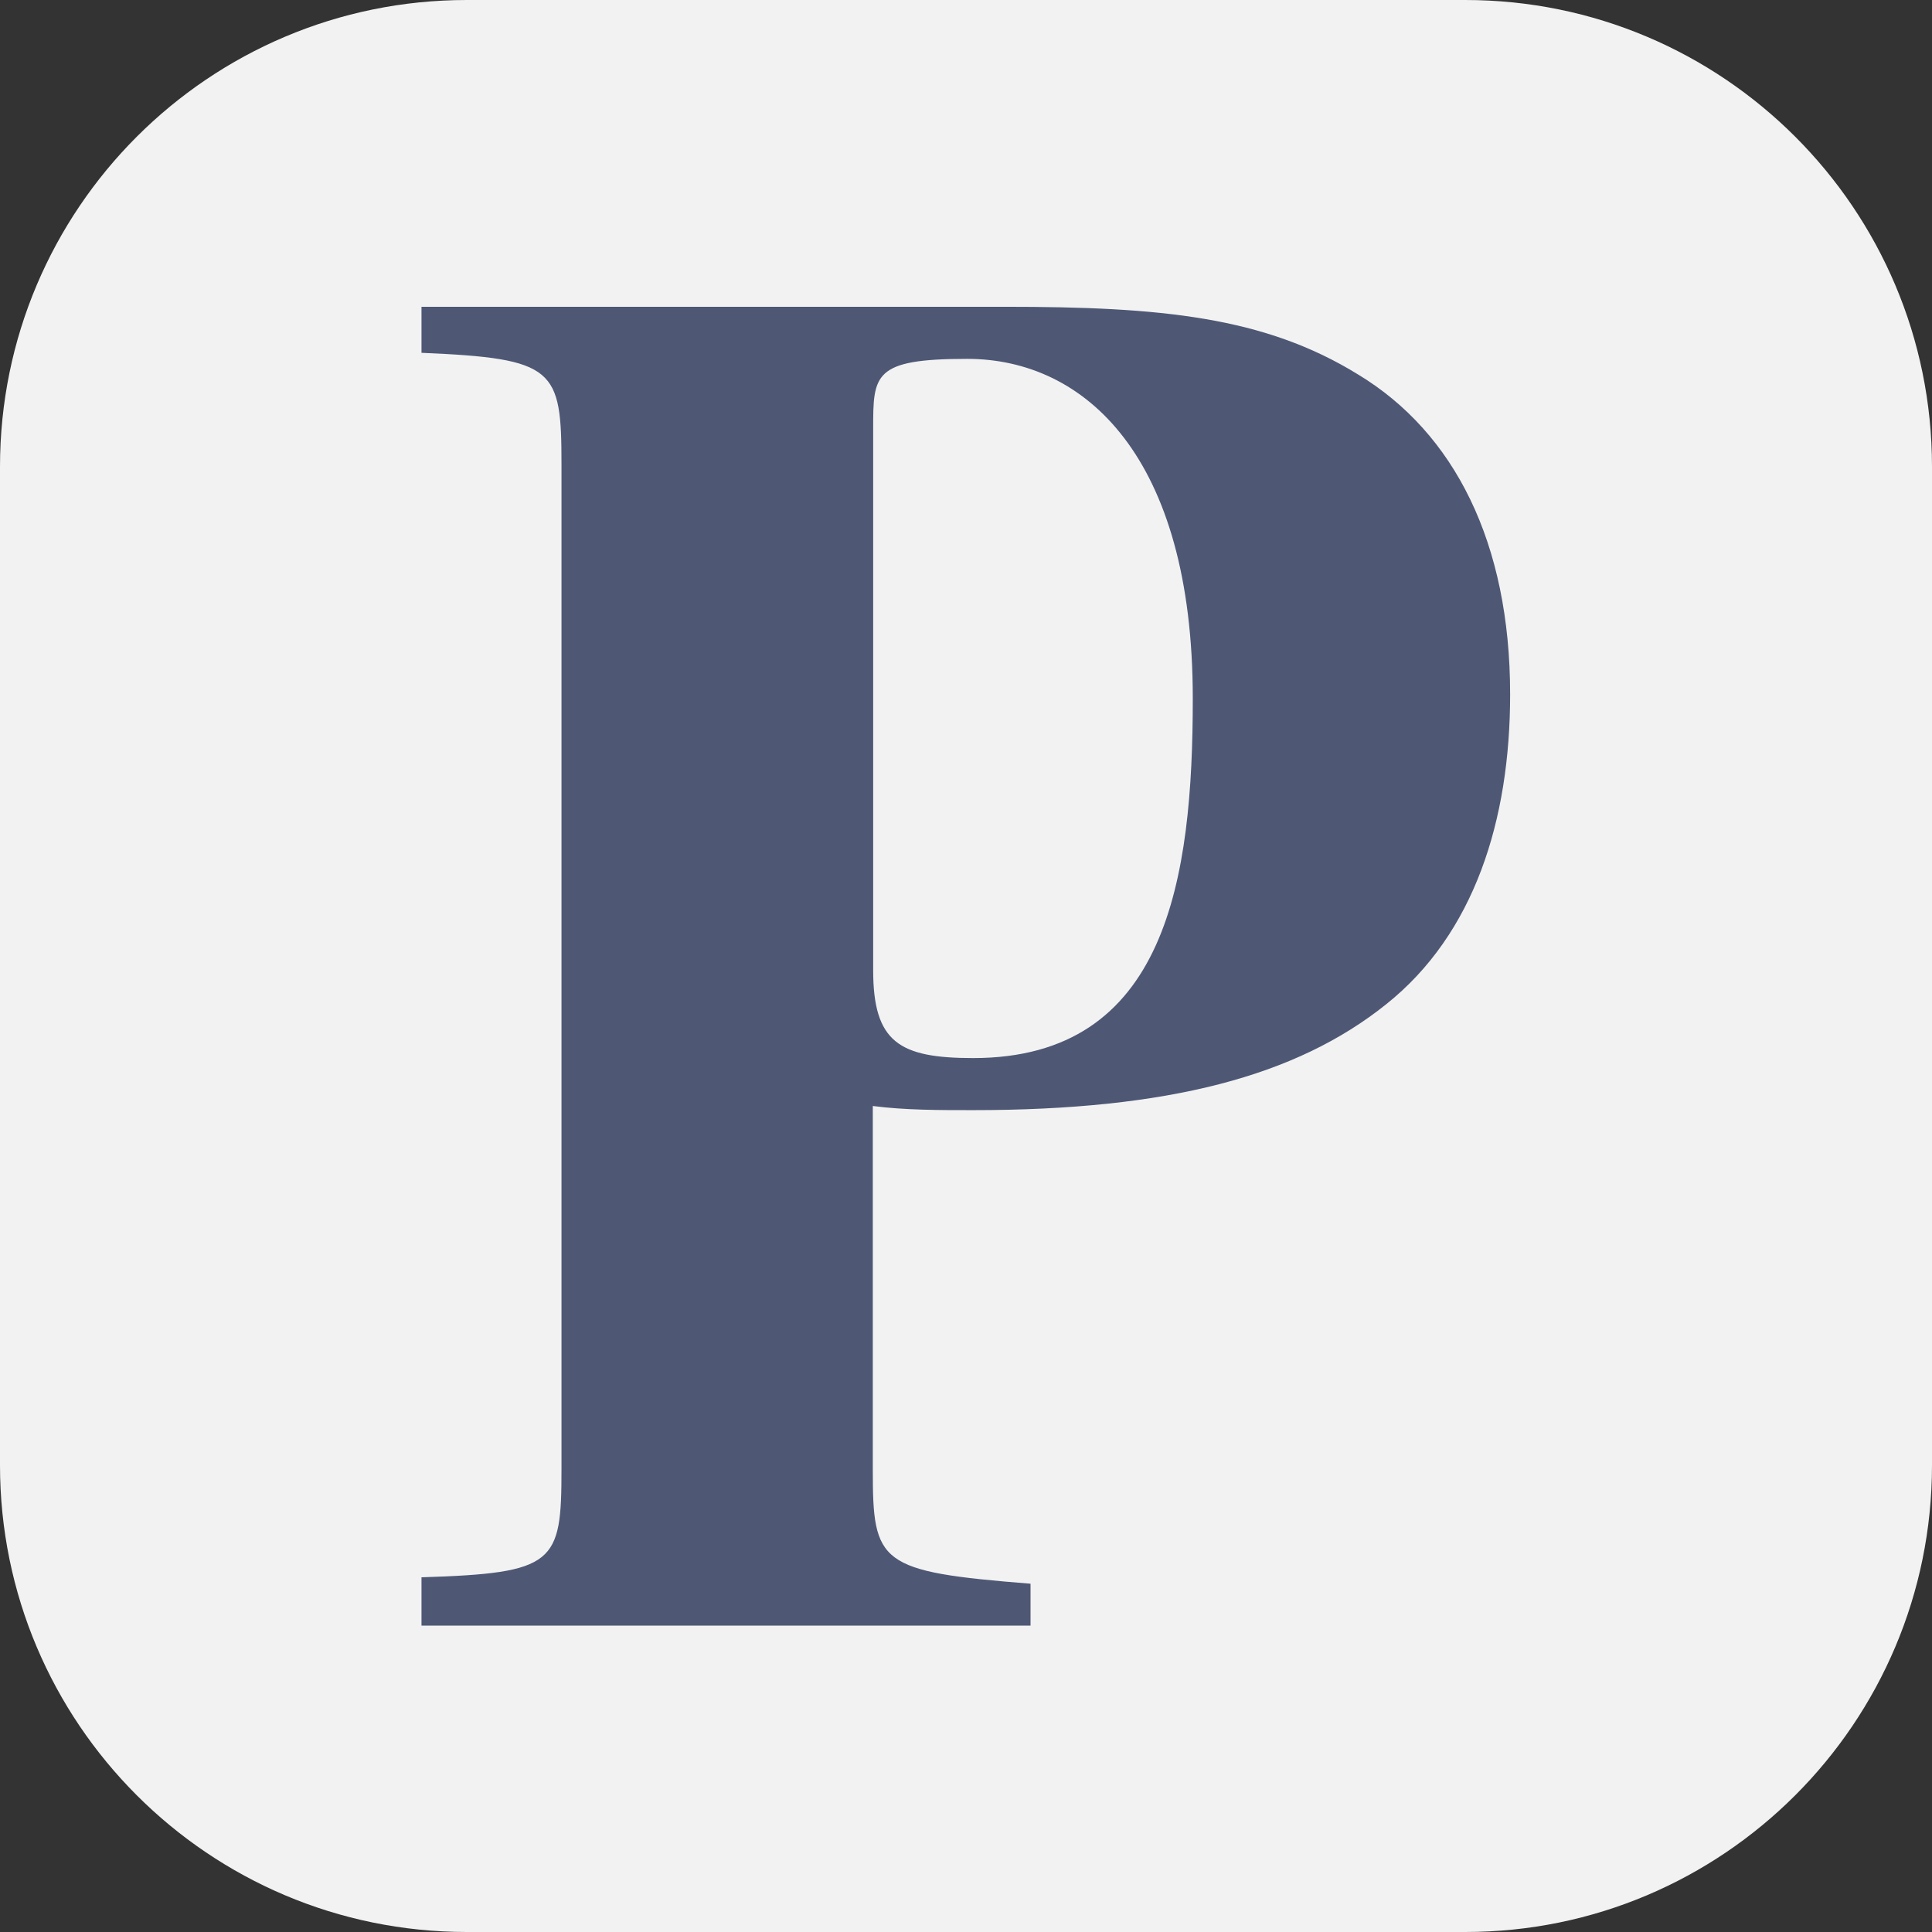
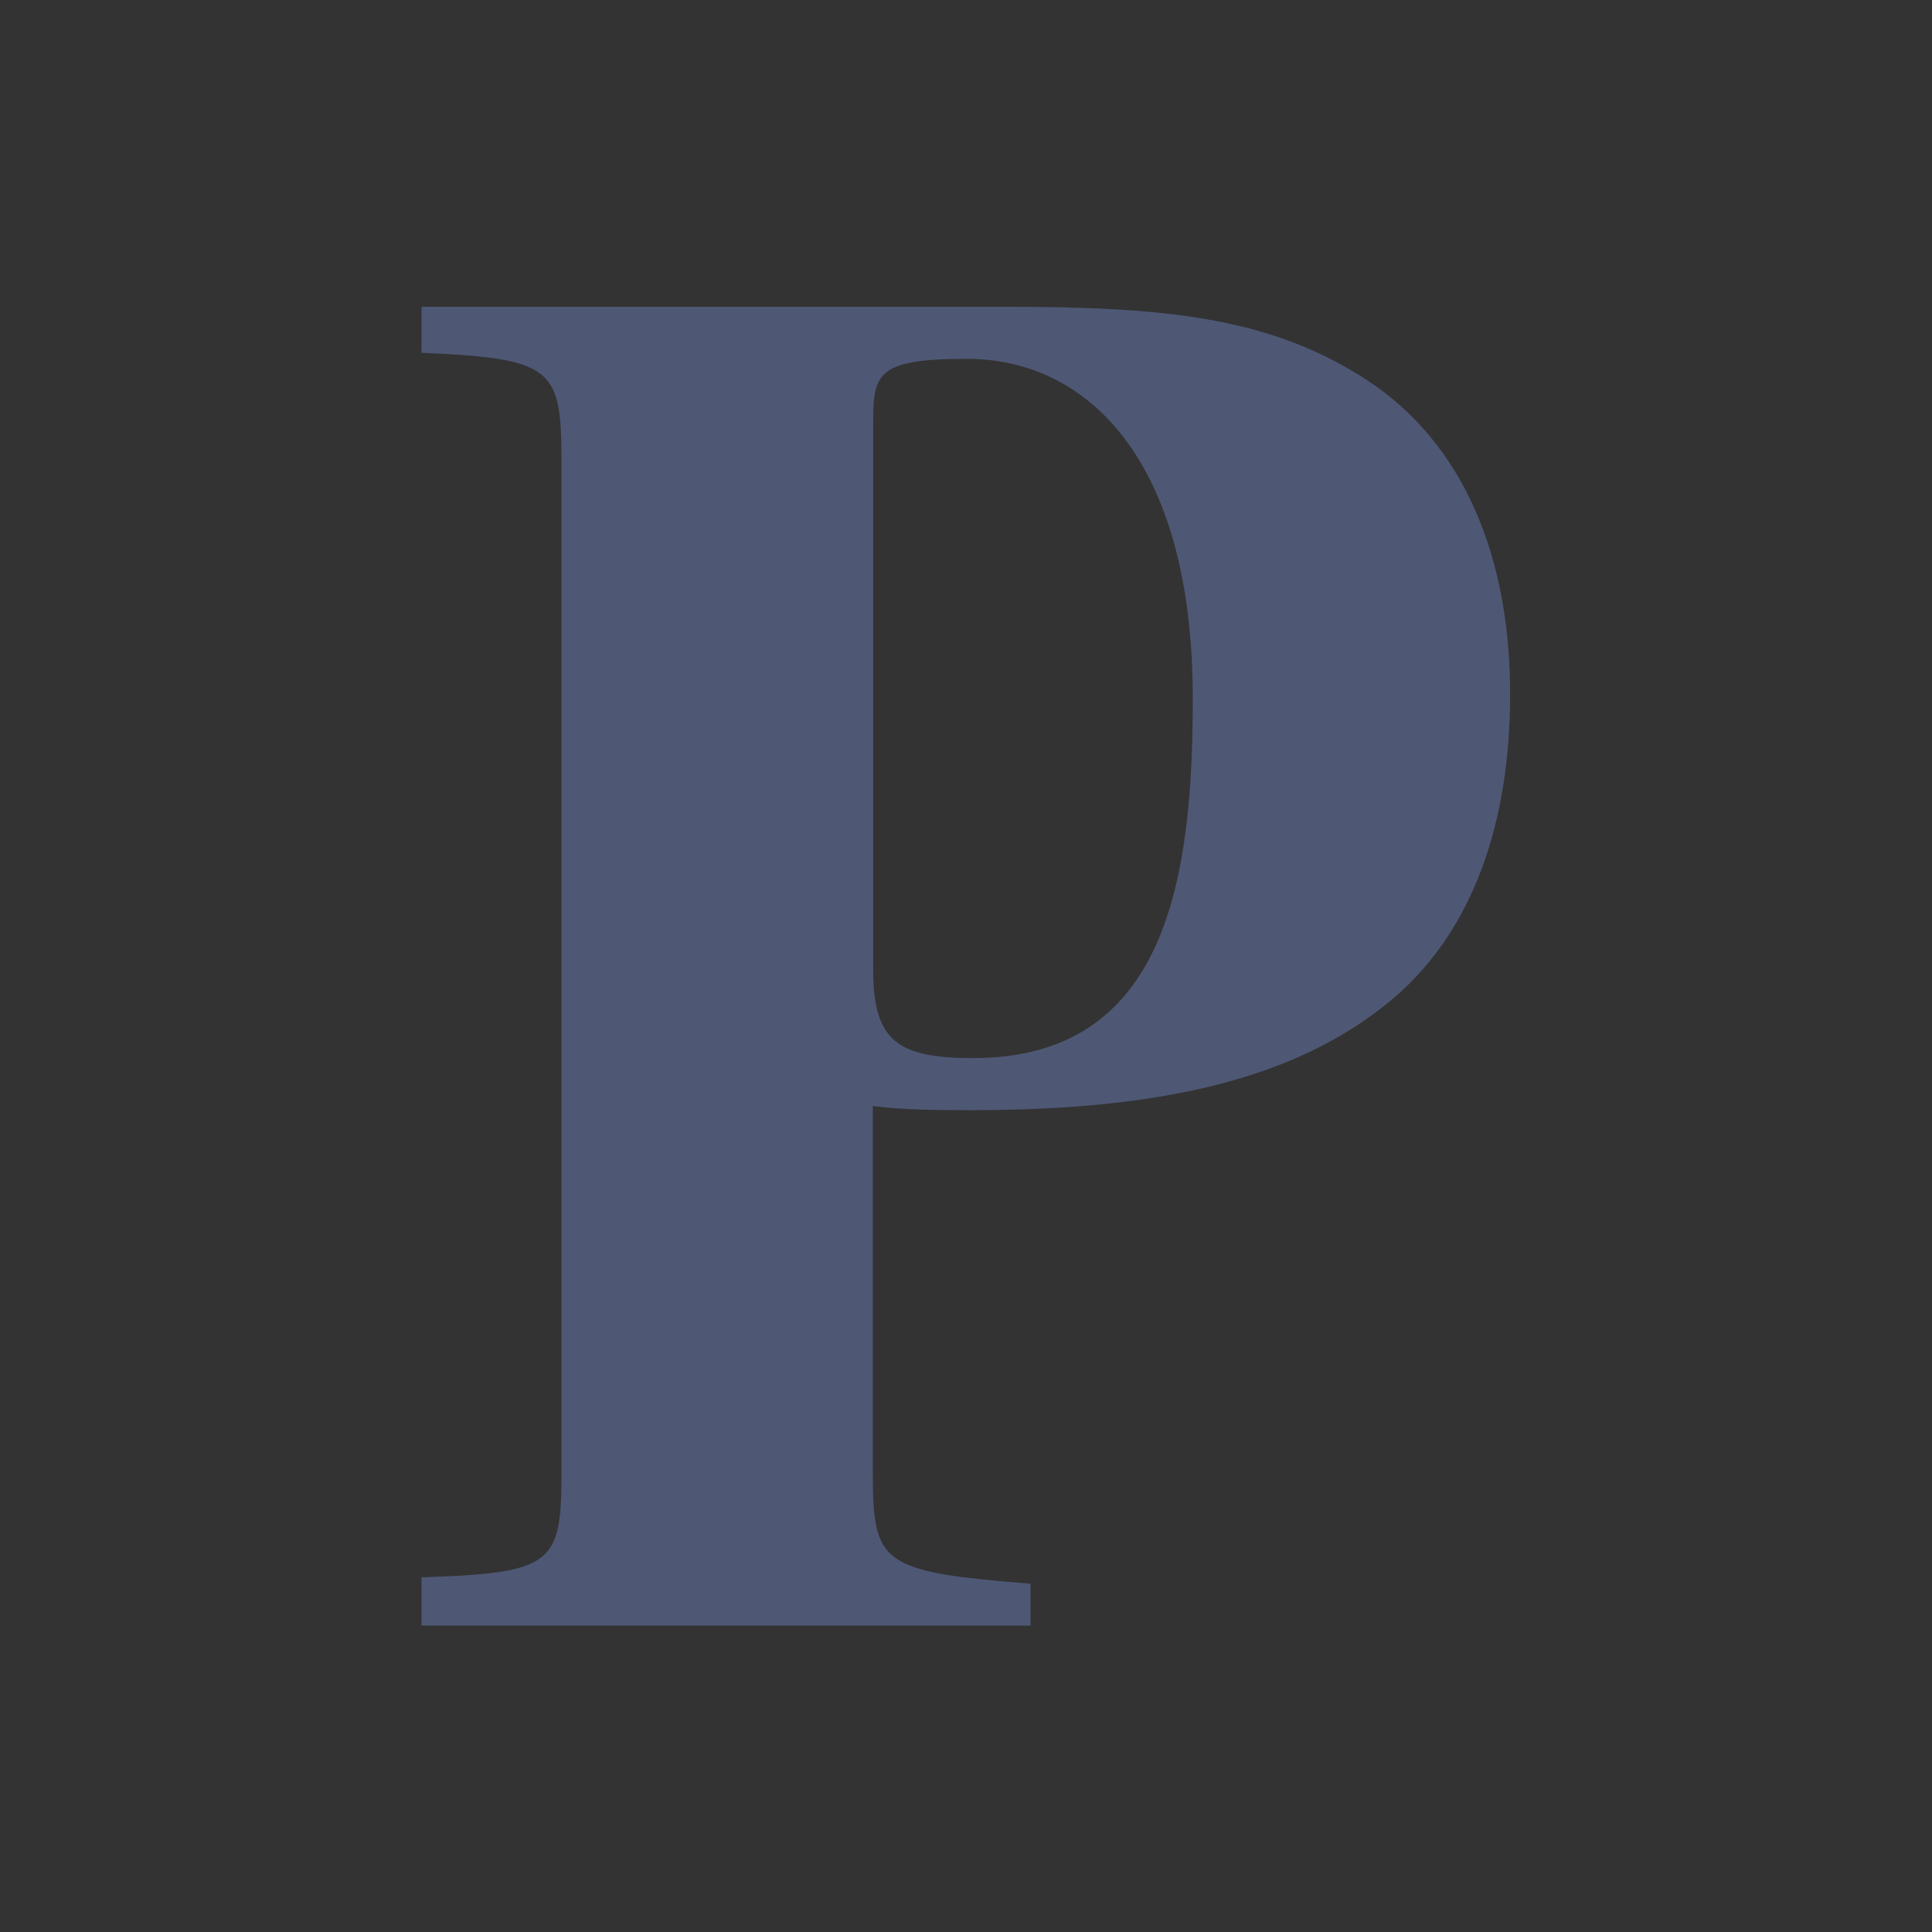
<svg xmlns="http://www.w3.org/2000/svg" version="1.1" id="edfeaf31-e637-42ab-bc17-db98084434a8" x="0px" y="0px" viewBox="0 0 512 512" style="enable-background:new 0 0 512 512;" xml:space="preserve">
  <rect x="0" y="0" width="512" height="512" fill="#333333" stroke="none" />
  <style type="text/css">
	.st0{fill:#F2F2F2;}
	.st1{fill:#4E5875;}
</style>
-   <path class="st0" d="M123.7,0h264.6C456.6,0,512,55.4,512,123.7v264.6c0,68.3-55.4,123.7-123.7,123.7H123.7  C55.4,512,0,456.6,0,388.3V123.7C0,55.4,55.4,0,123.7,0z" />
  <path class="st1" d="M111.7,430.7V418c35.5-1.1,37.1-3.7,37.1-28.6V123.1c0-25.4-1.6-28.1-37.1-29.6V81.3h154.6  c41.3,0,68.8,2.6,93.7,18c25.4,15.4,40.2,44.5,40.2,84.7c0,33.4-9.5,63.5-32.8,82.1c-23.8,19.1-57.7,28.1-109.6,28.1  c-9,0-18,0-26.5-1.1v96.4c0,24.9,1.6,27,41.8,30.2v11.1H111.7z M231.4,257.1c0,19.1,6.9,23.3,26.5,23.3c51.4,0,58.2-47.7,58.2-95.3  c0-64.1-28.6-90-59.8-90c-24.9,0-24.9,4.2-24.9,18.5V257.1z" />
</svg>